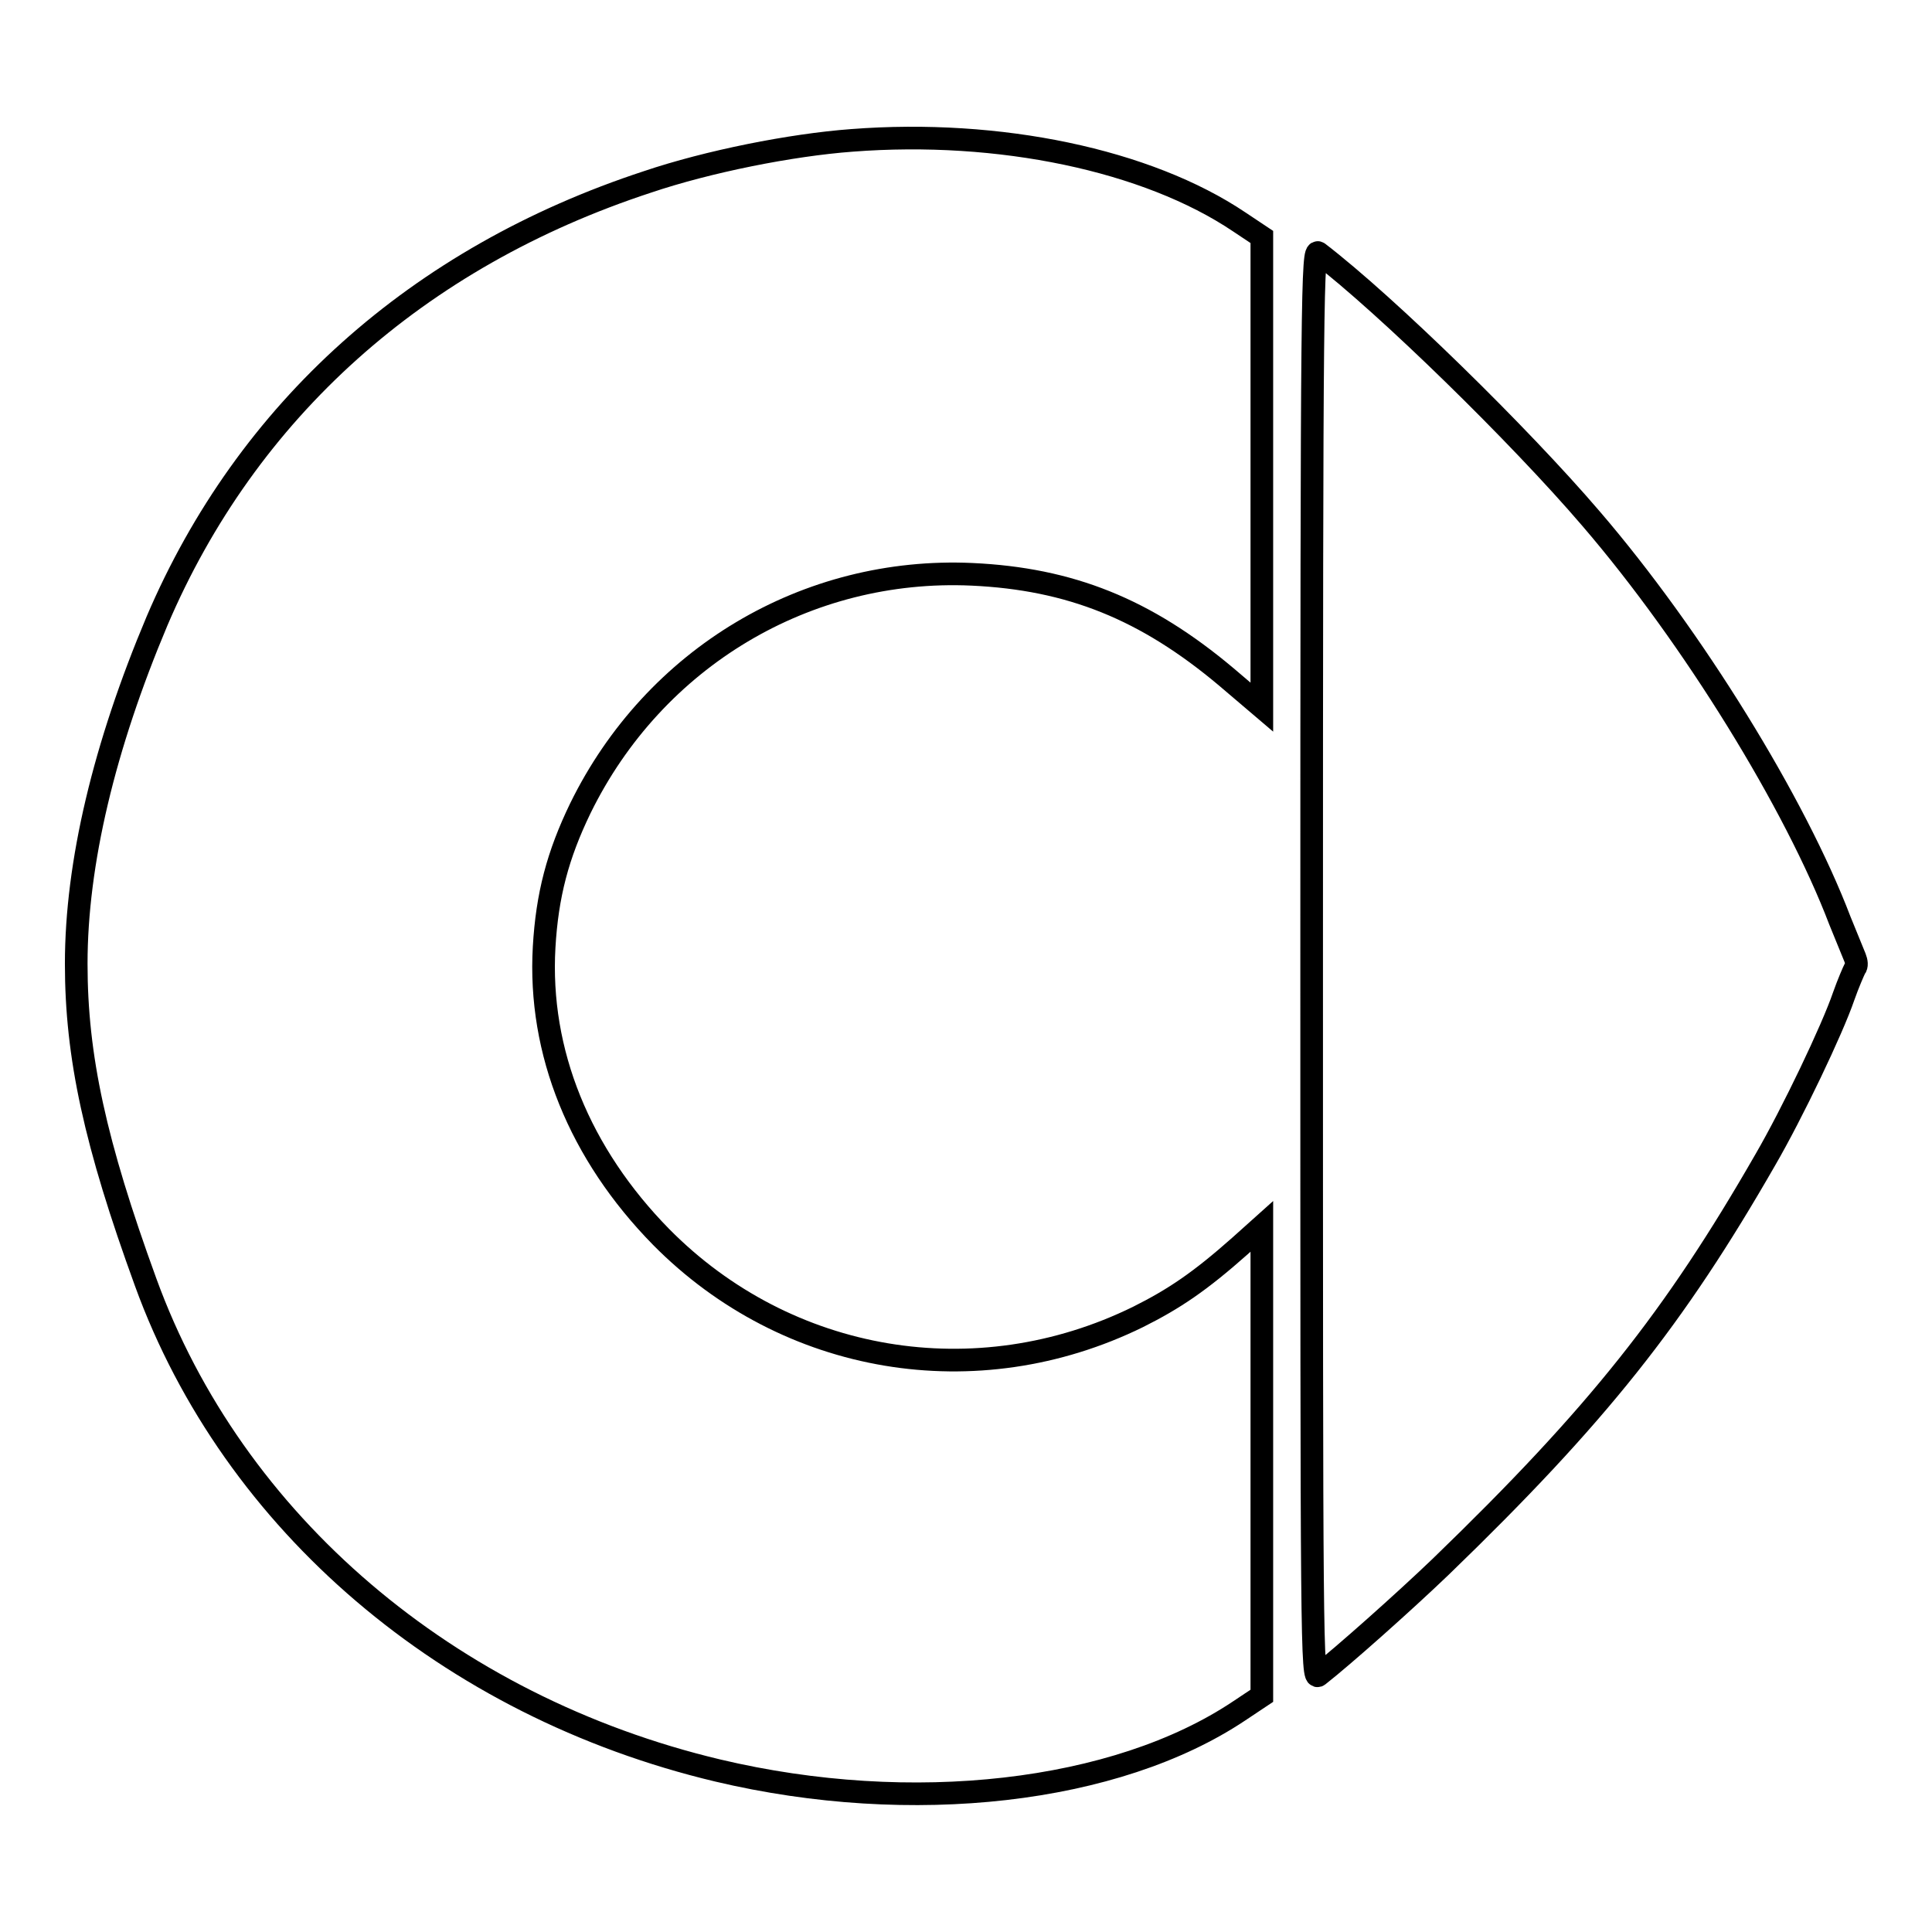
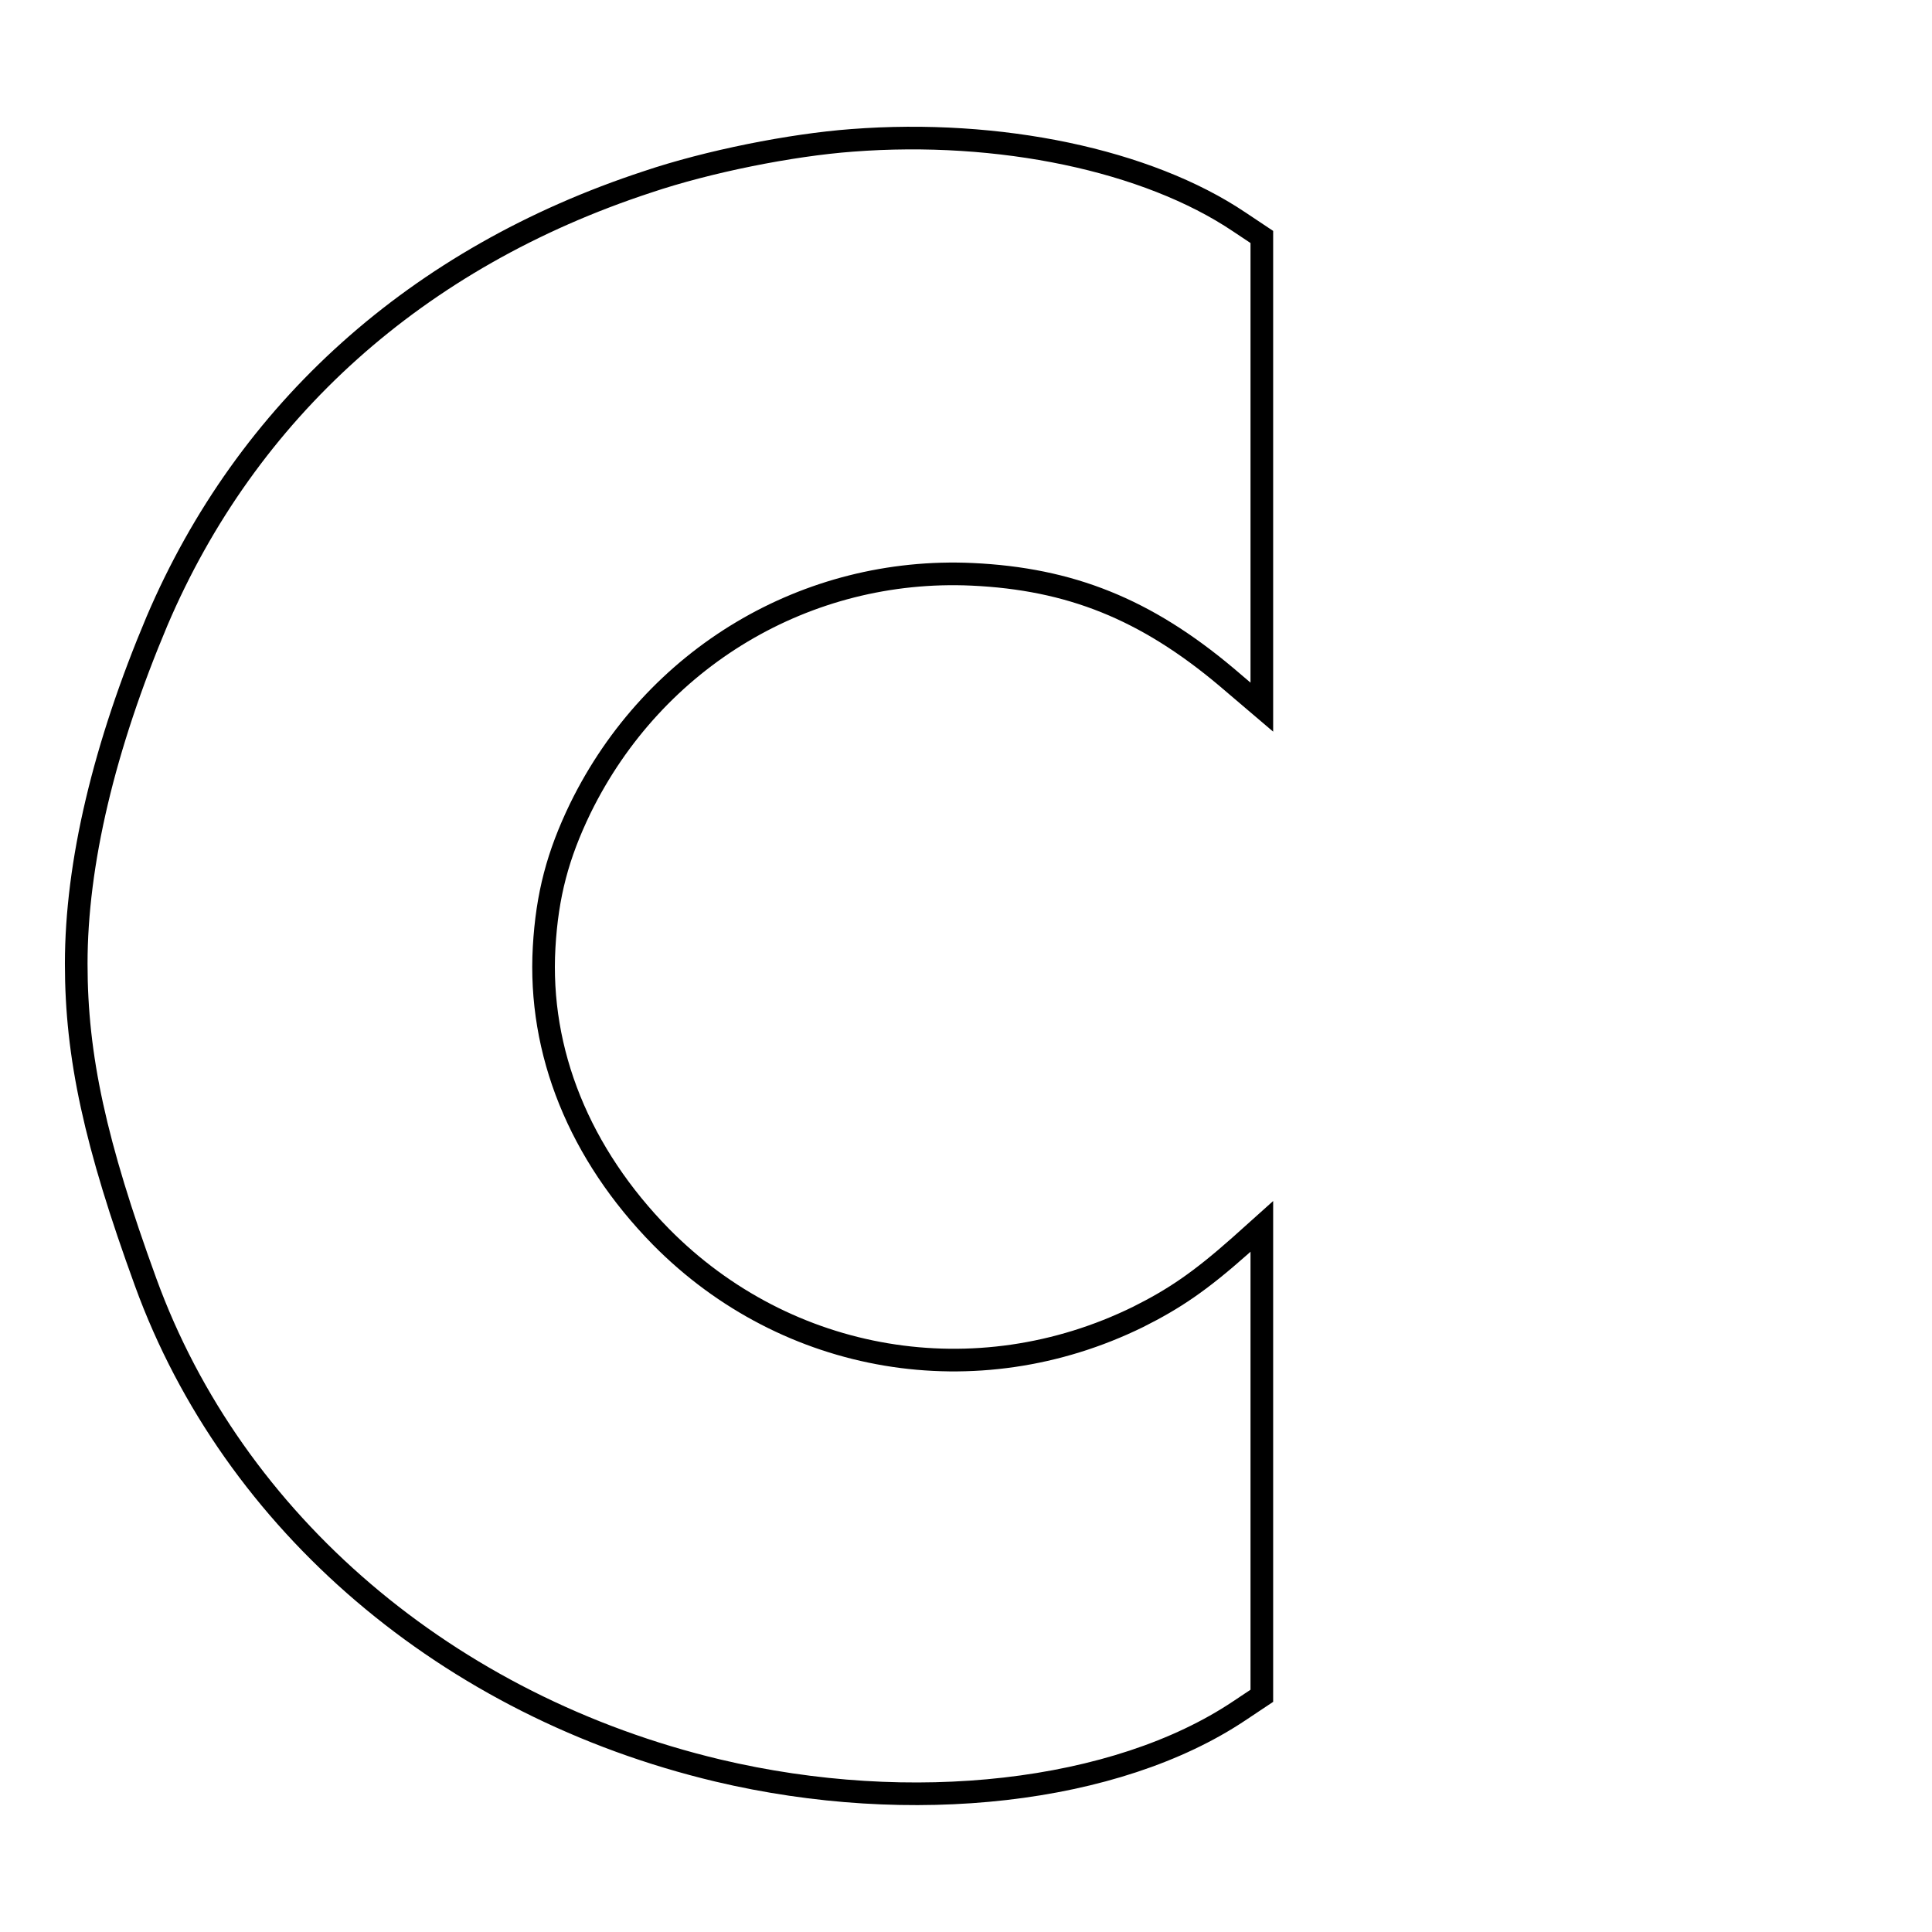
<svg xmlns="http://www.w3.org/2000/svg" version="1.1" x="0px" y="0px" viewBox="0 0 256 256" enable-background="new 0 0 256 256" xml:space="preserve">
  <g>
    <g>
      <g>
        <path stroke-width="3" fill-opacity="0" stroke="#000000" d="M112.9,18.6c-8.1,0.6-19.1,2.8-27.1,5.5c-30.5,10-53.1,30.3-65,58.2c-7,16.6-10.7,32.1-10.7,45.4c0,12.3,2.5,23.8,9.2,42.2c11.6,31.9,40.1,56.2,75.8,64.7c25.7,6.1,52.8,3,69.1-7.9l3-2v-31.1v-31.1l-2.9,2.6c-5.3,4.7-8.7,7-13.5,9.4c-21.4,10.5-46.5,6.3-63.2-10.6c-10.8-11-16.3-24.5-15.5-38.4c0.4-6.9,1.8-12.2,4.8-18.4c9.8-20,30-32,51.9-31c13,0.6,23,4.6,33.7,13.6l4.7,4V62.5V31.4l-3-2C152,21.2,132.4,17.1,112.9,18.6z" />
-         <path stroke-width="3" fill-opacity="0" stroke="#000000" d="M173.8,127.8c0,90.3,0,94.9,0.9,94.2c3.2-2.5,11.3-9.7,16.2-14.4c20.8-20.1,31-33,43-53.9c3.6-6.2,8.9-17.3,10.4-21.7c0.6-1.7,1.3-3.3,1.5-3.7c0.3-0.3,0.2-0.9,0-1.4c-0.2-0.5-1.1-2.7-2-4.9c-5.9-15.5-19.5-37.6-33-53.3c-9.5-11.1-27.1-28.3-36.1-35.2C173.9,32.9,173.8,37.5,173.8,127.8z" />
      </g>
    </g>
  </g>
</svg>